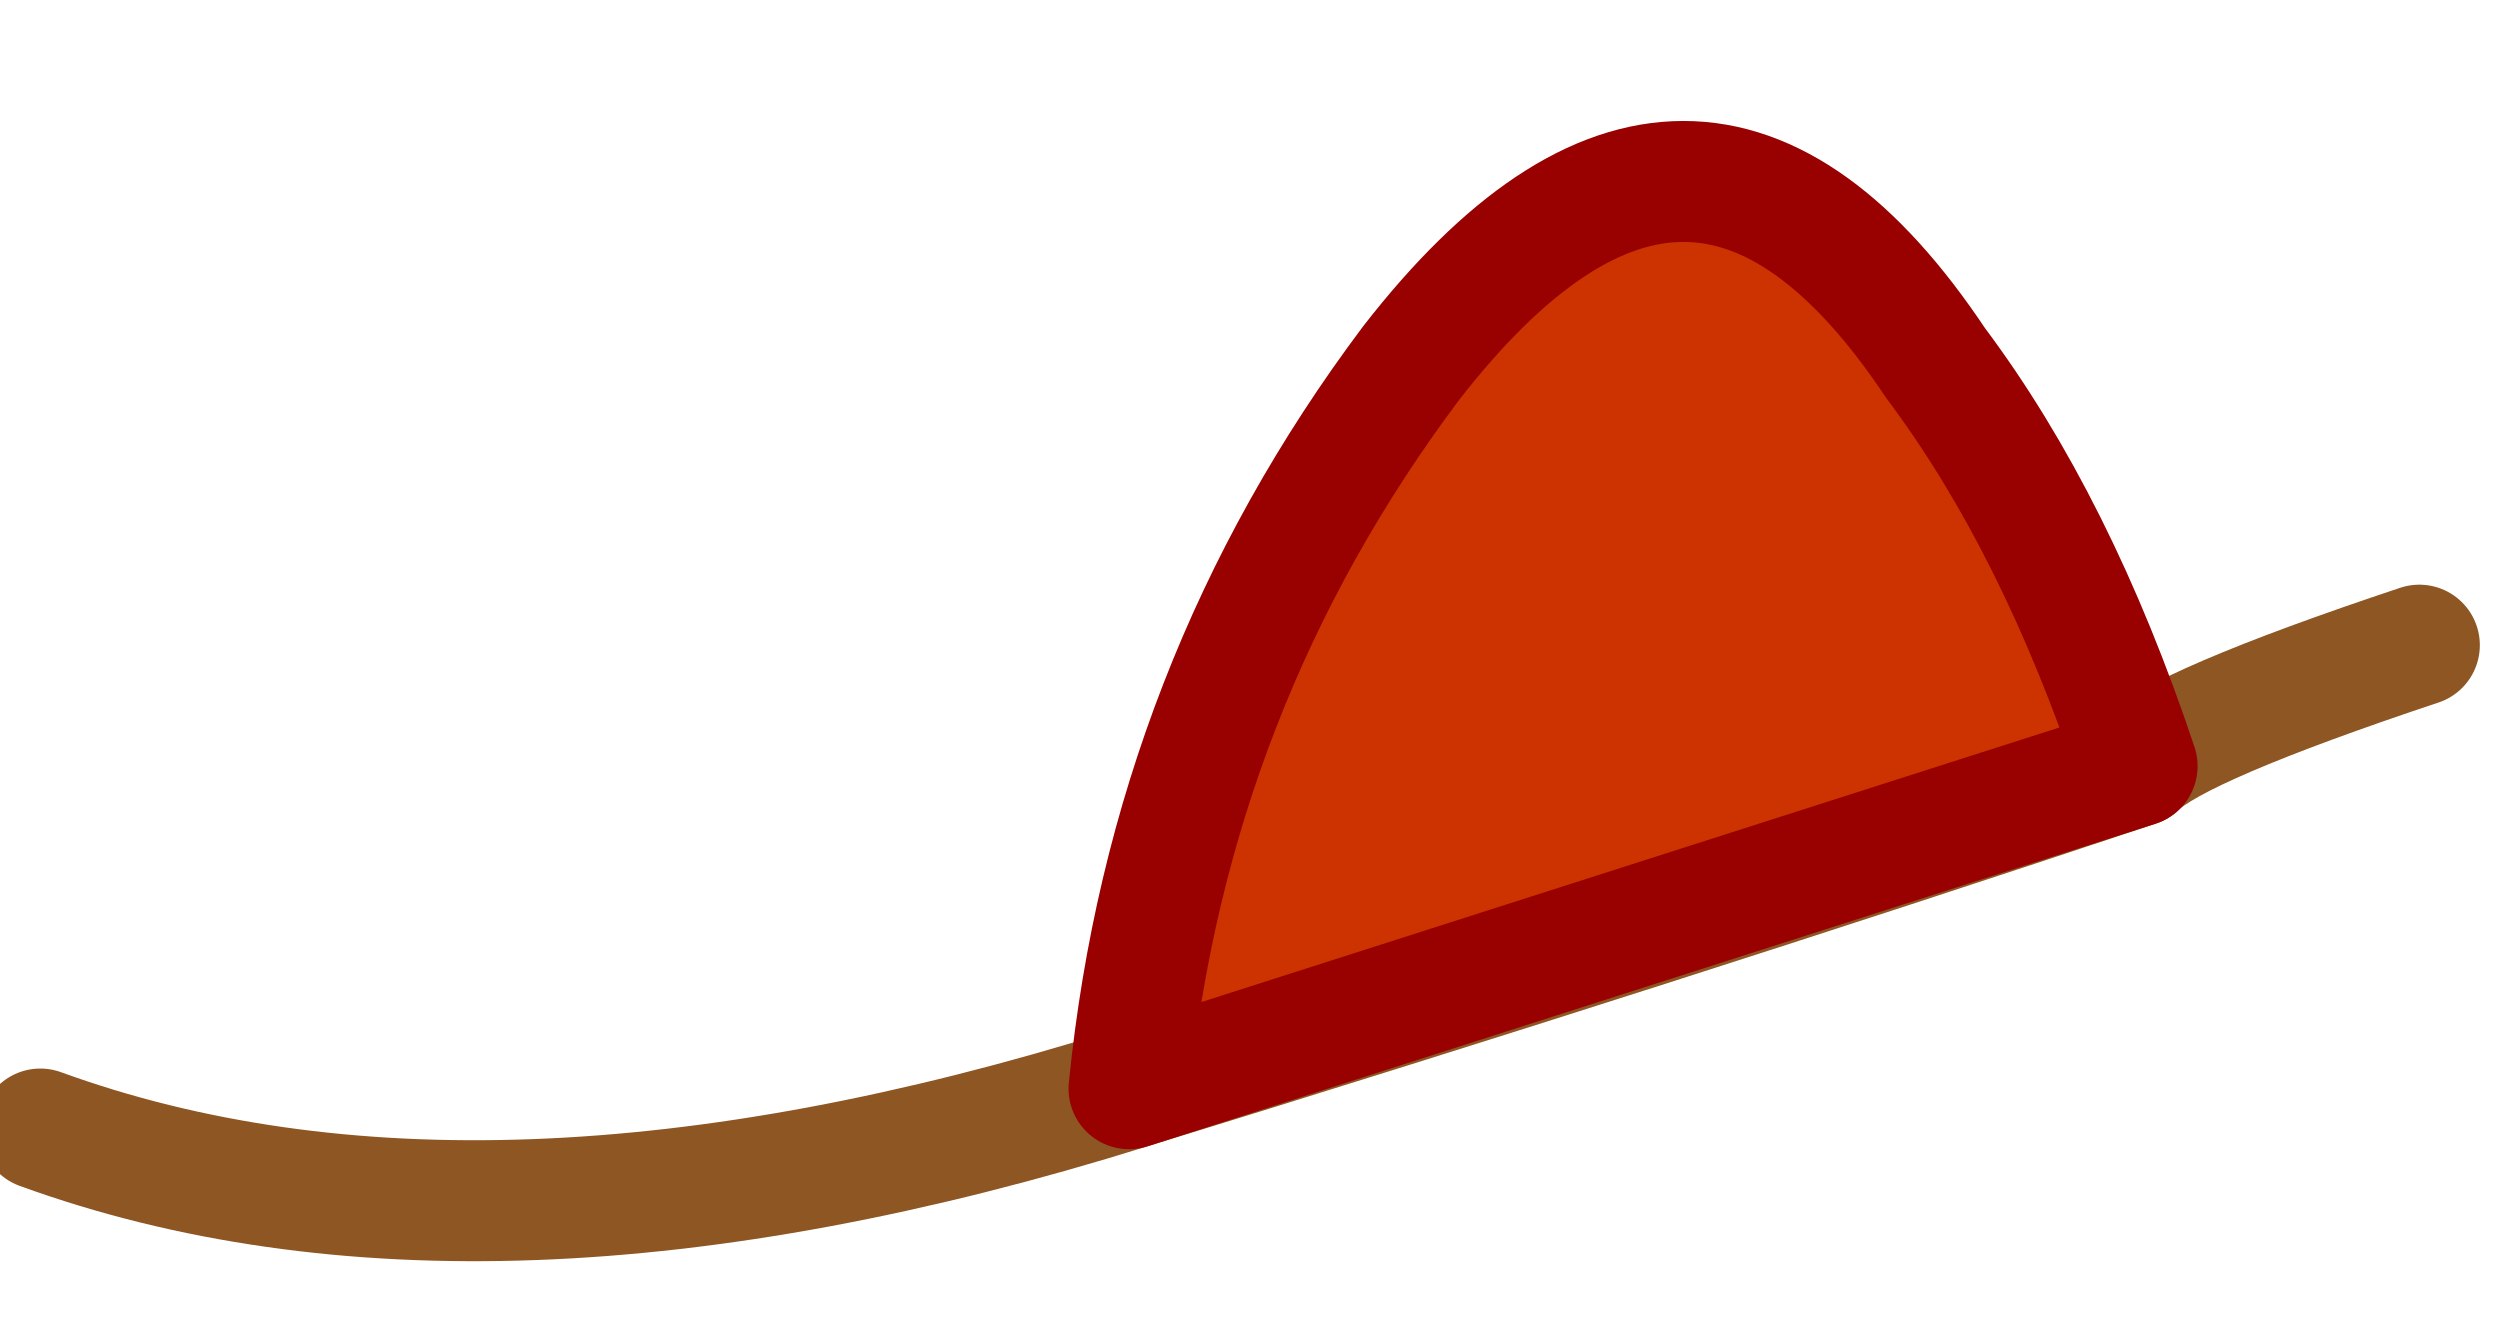
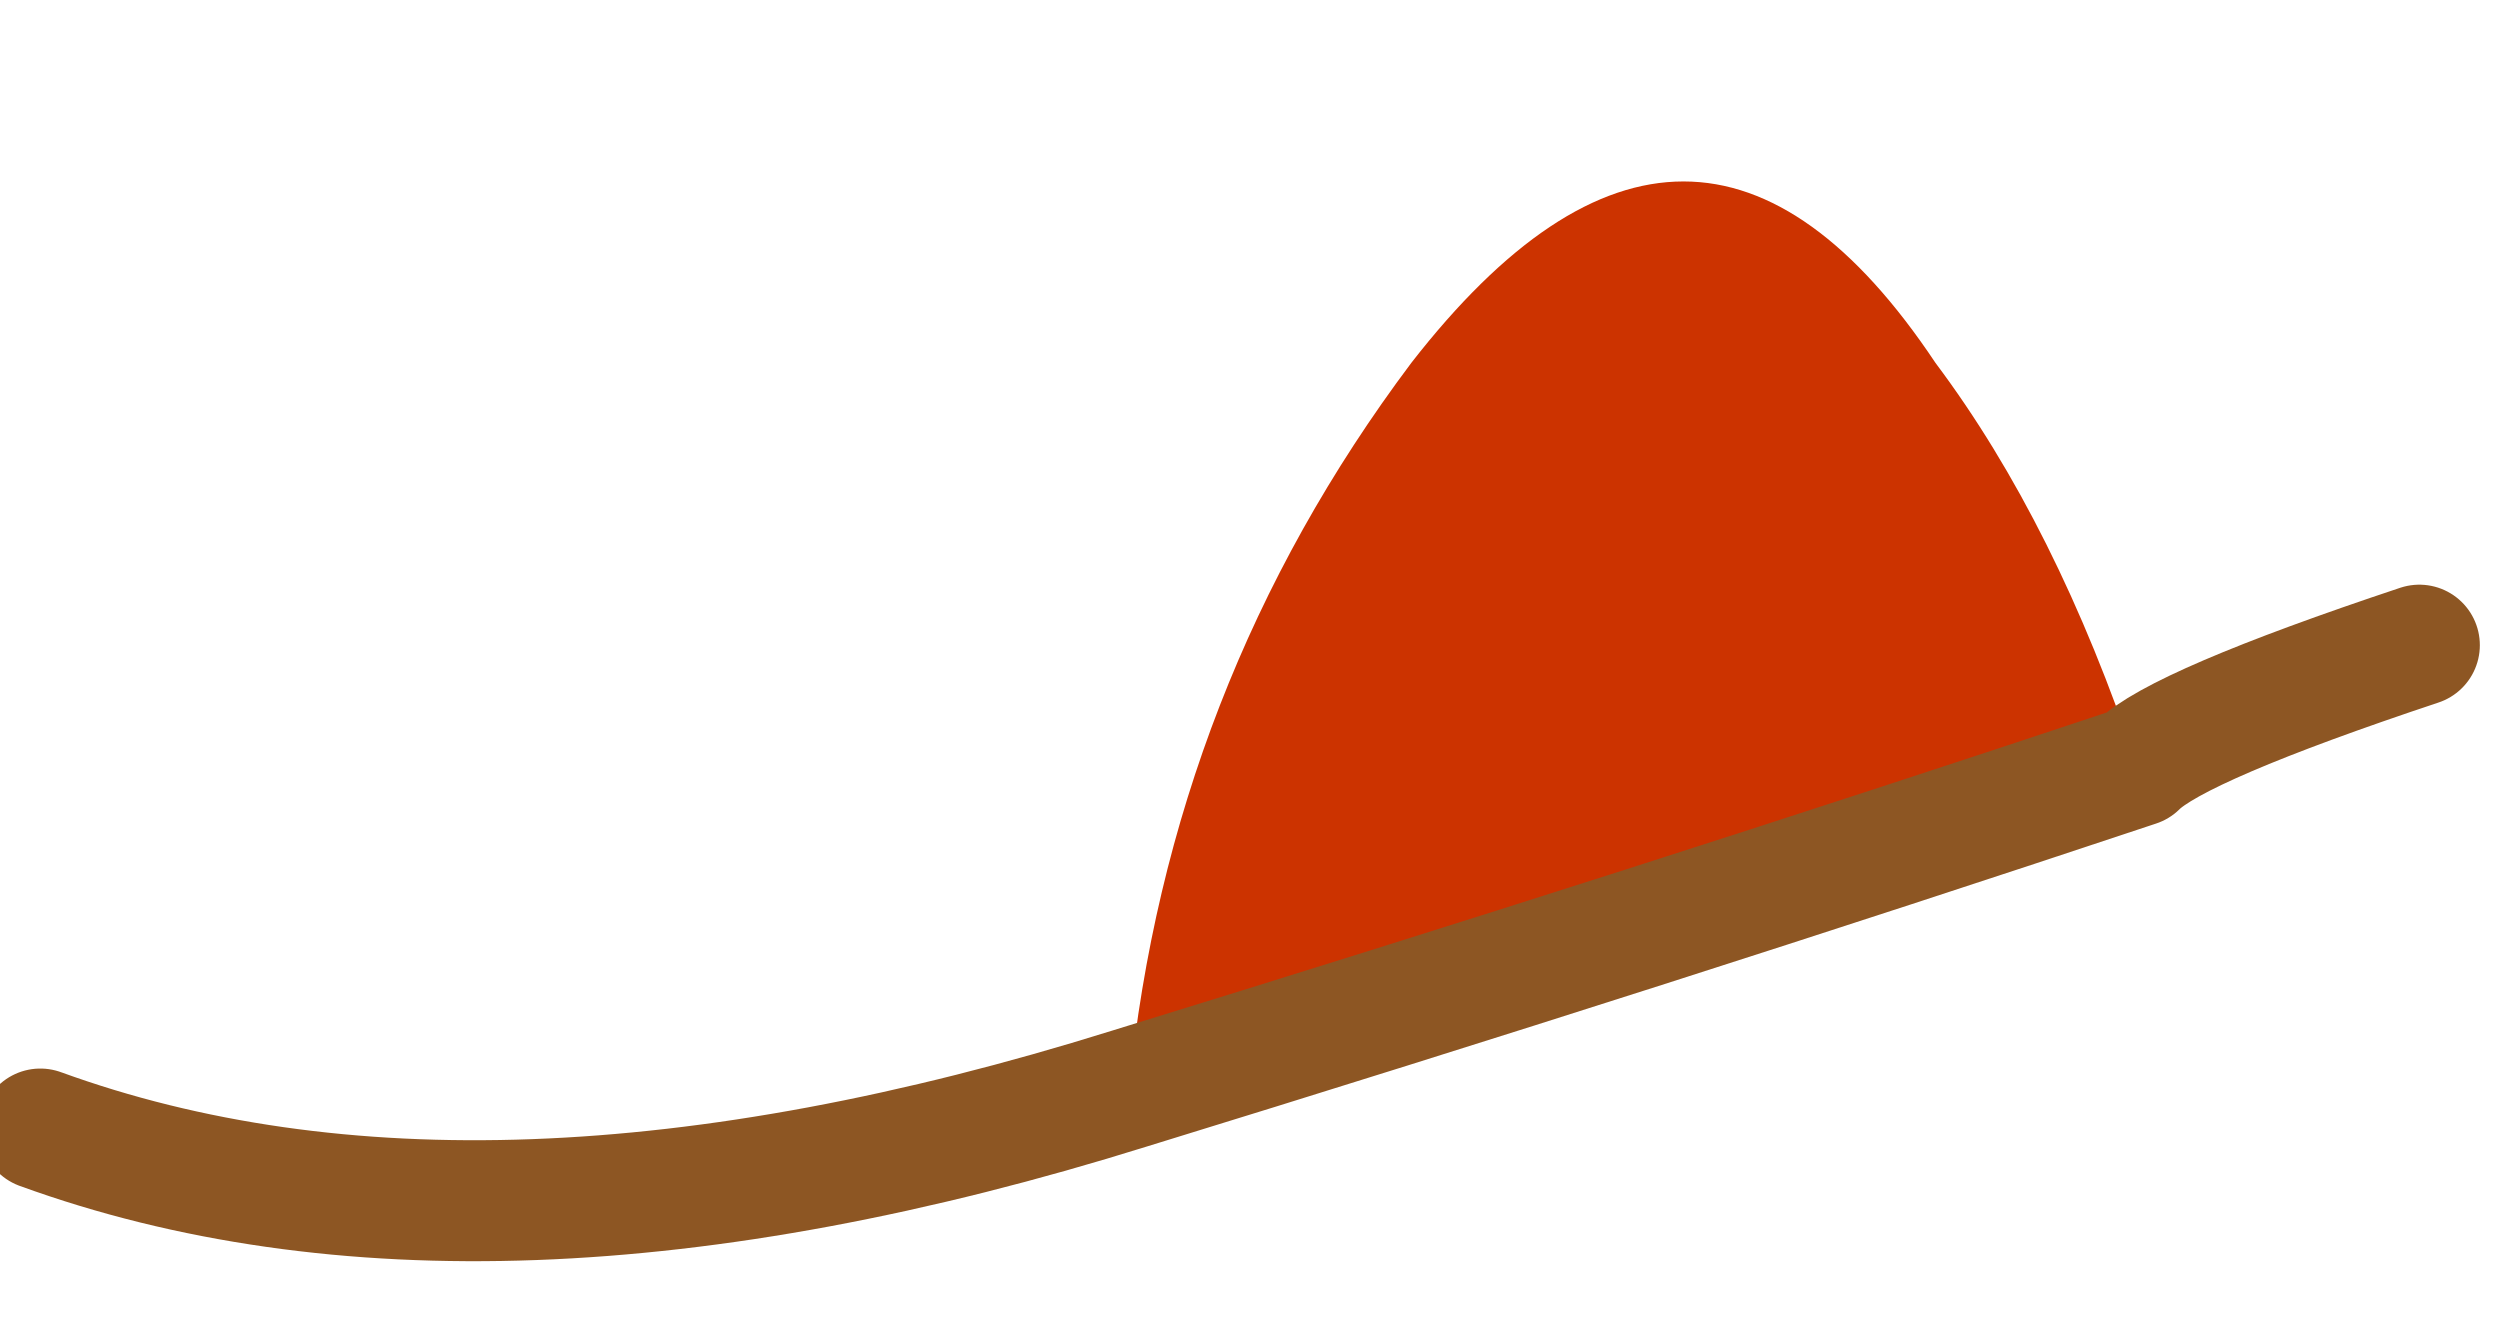
<svg xmlns="http://www.w3.org/2000/svg" height="1.65px" width="3.1px">
  <g transform="matrix(1.0, 0.0, 0.0, 1.0, 94.8, -0.2)">
    <path d="M-92.15 1.15 Q-92.75 1.35 -93.4 1.55 -93.35 1.05 -93.05 0.65 -92.7 0.2 -92.4 0.65 -92.25 0.85 -92.15 1.15" fill="#cc3300" fill-rule="evenodd" stroke="none" />
    <path d="M-92.15 1.15 Q-92.75 1.35 -93.4 1.55 -94.2 1.8 -94.75 1.6 M-92.15 1.15 Q-92.1 1.1 -91.8 1.0" fill="none" stroke="#8d5623" stroke-linecap="round" stroke-linejoin="round" stroke-width="0.15" />
-     <path d="M-93.4 1.55 Q-93.35 1.05 -93.05 0.65 -92.7 0.2 -92.4 0.65 -92.25 0.85 -92.15 1.15 Z" fill="none" stroke="#990000" stroke-linecap="round" stroke-linejoin="round" stroke-width="0.15" />
  </g>
</svg>